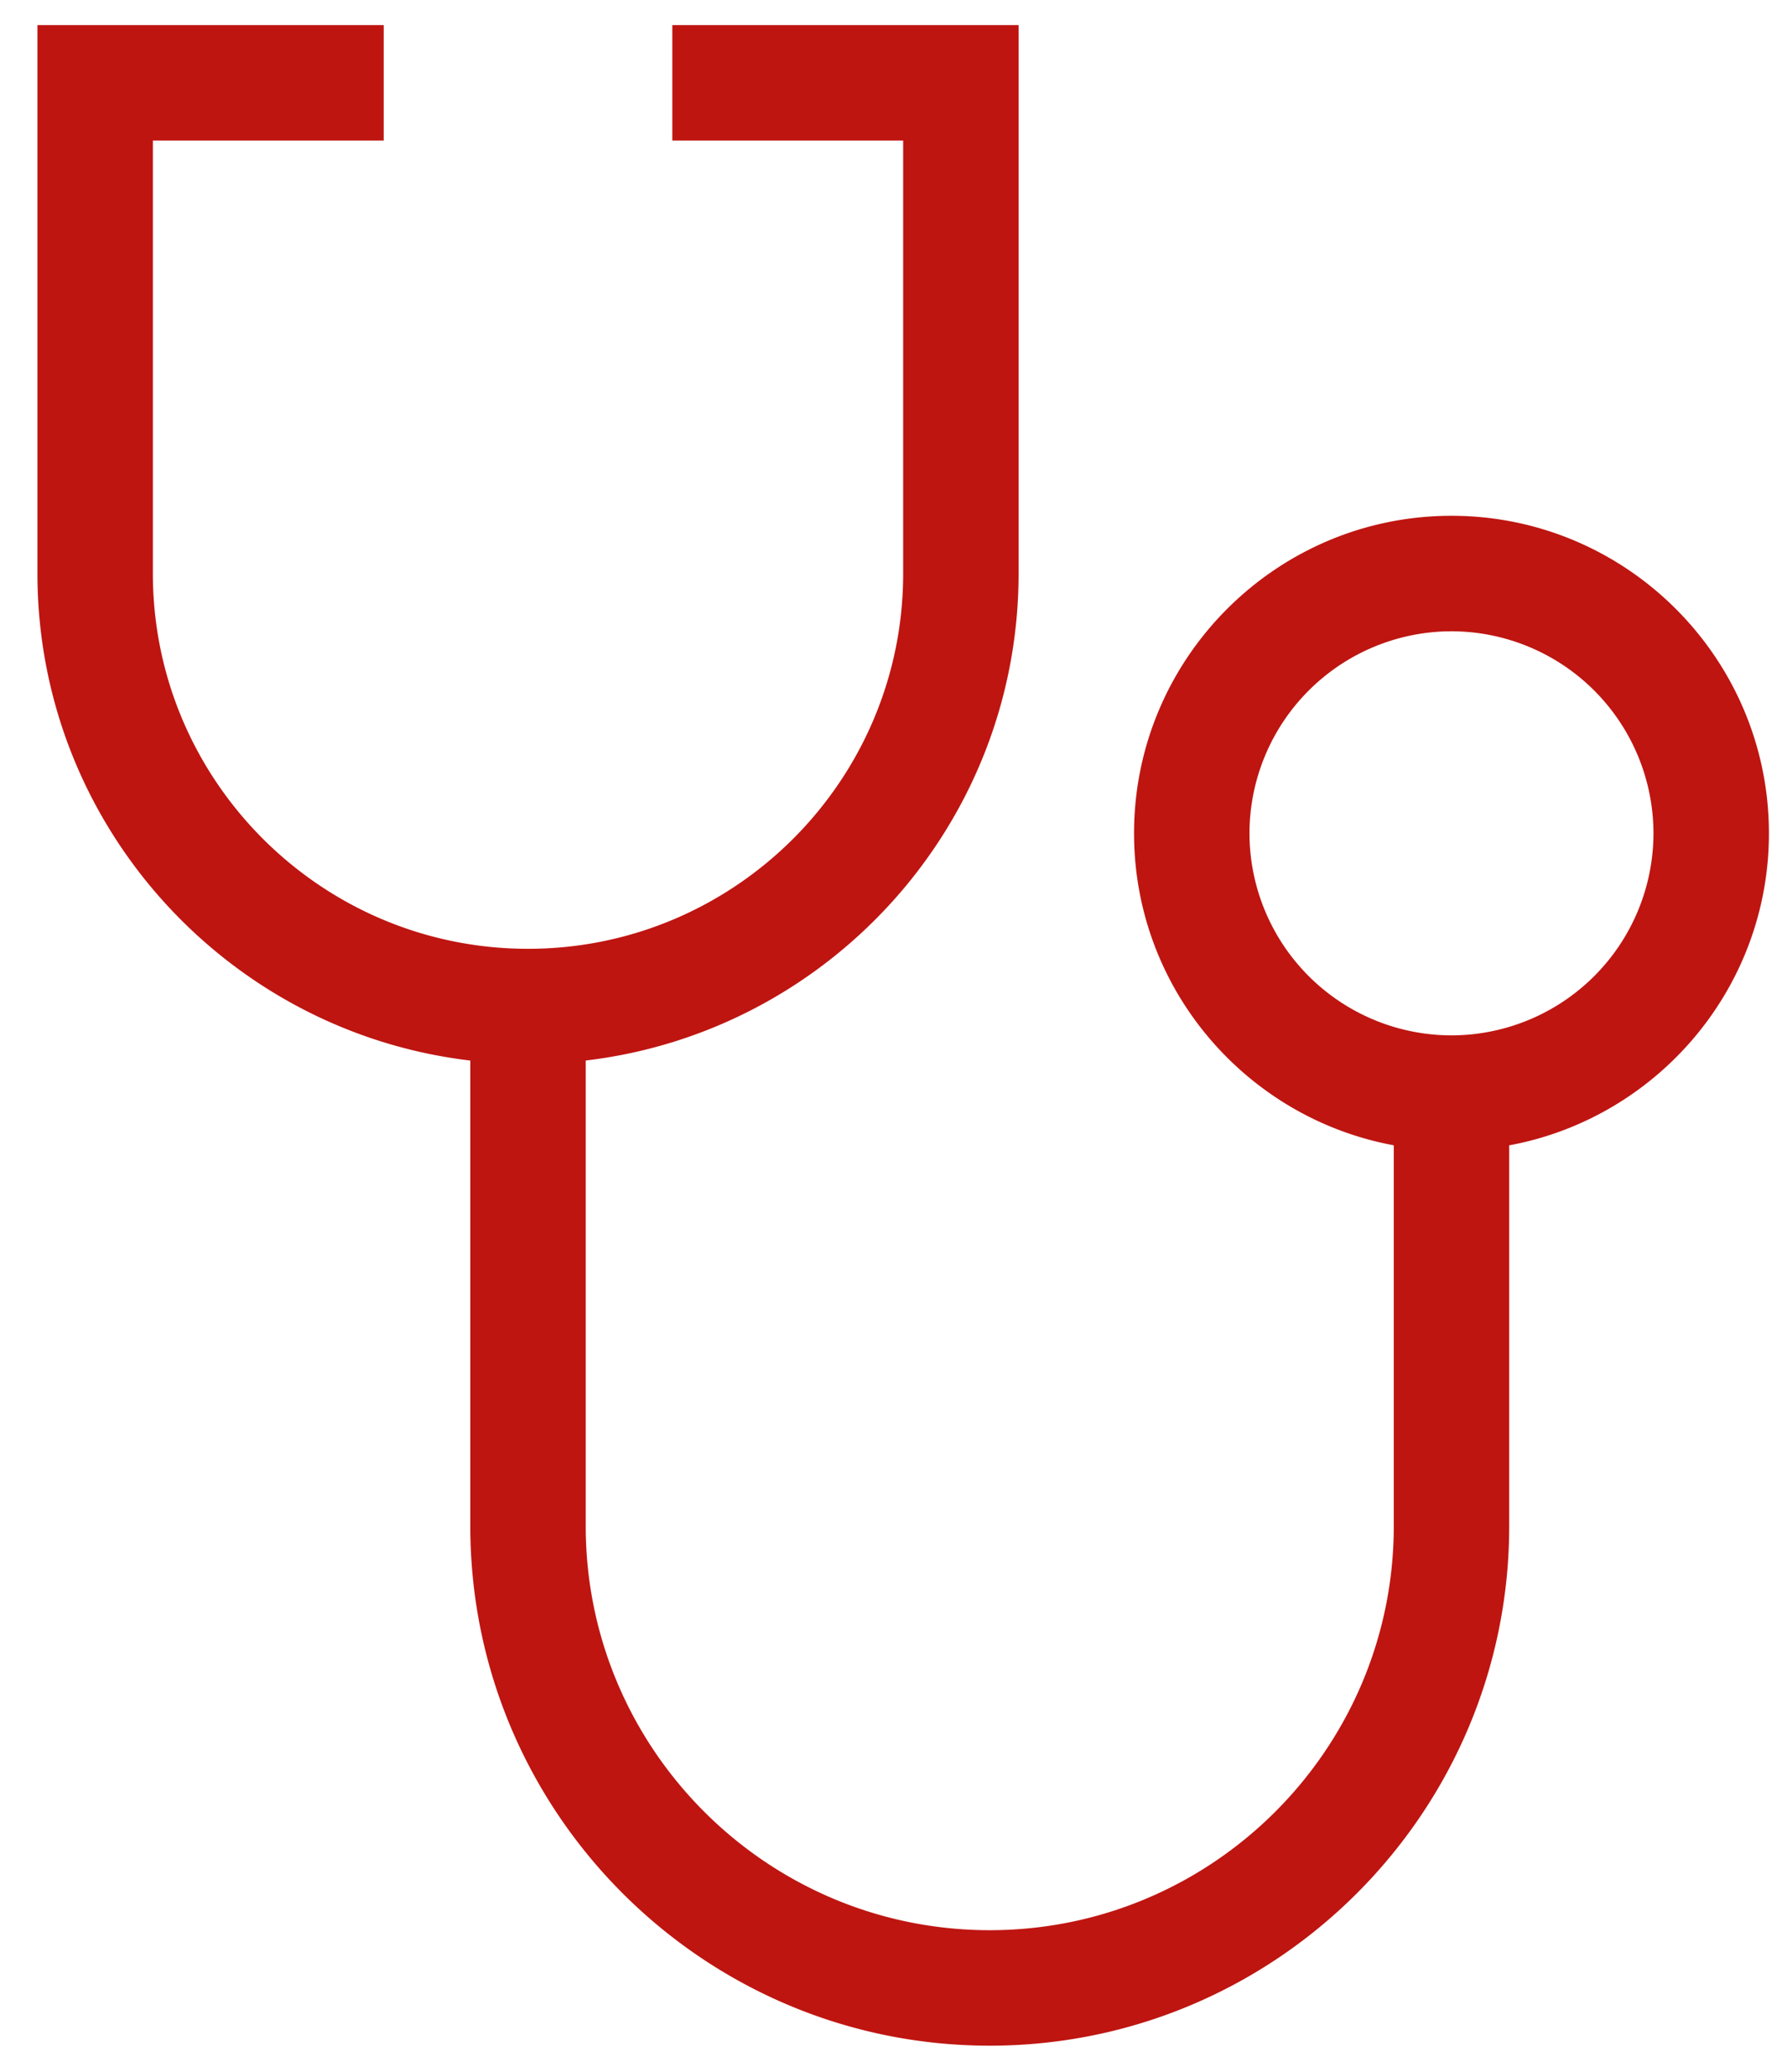
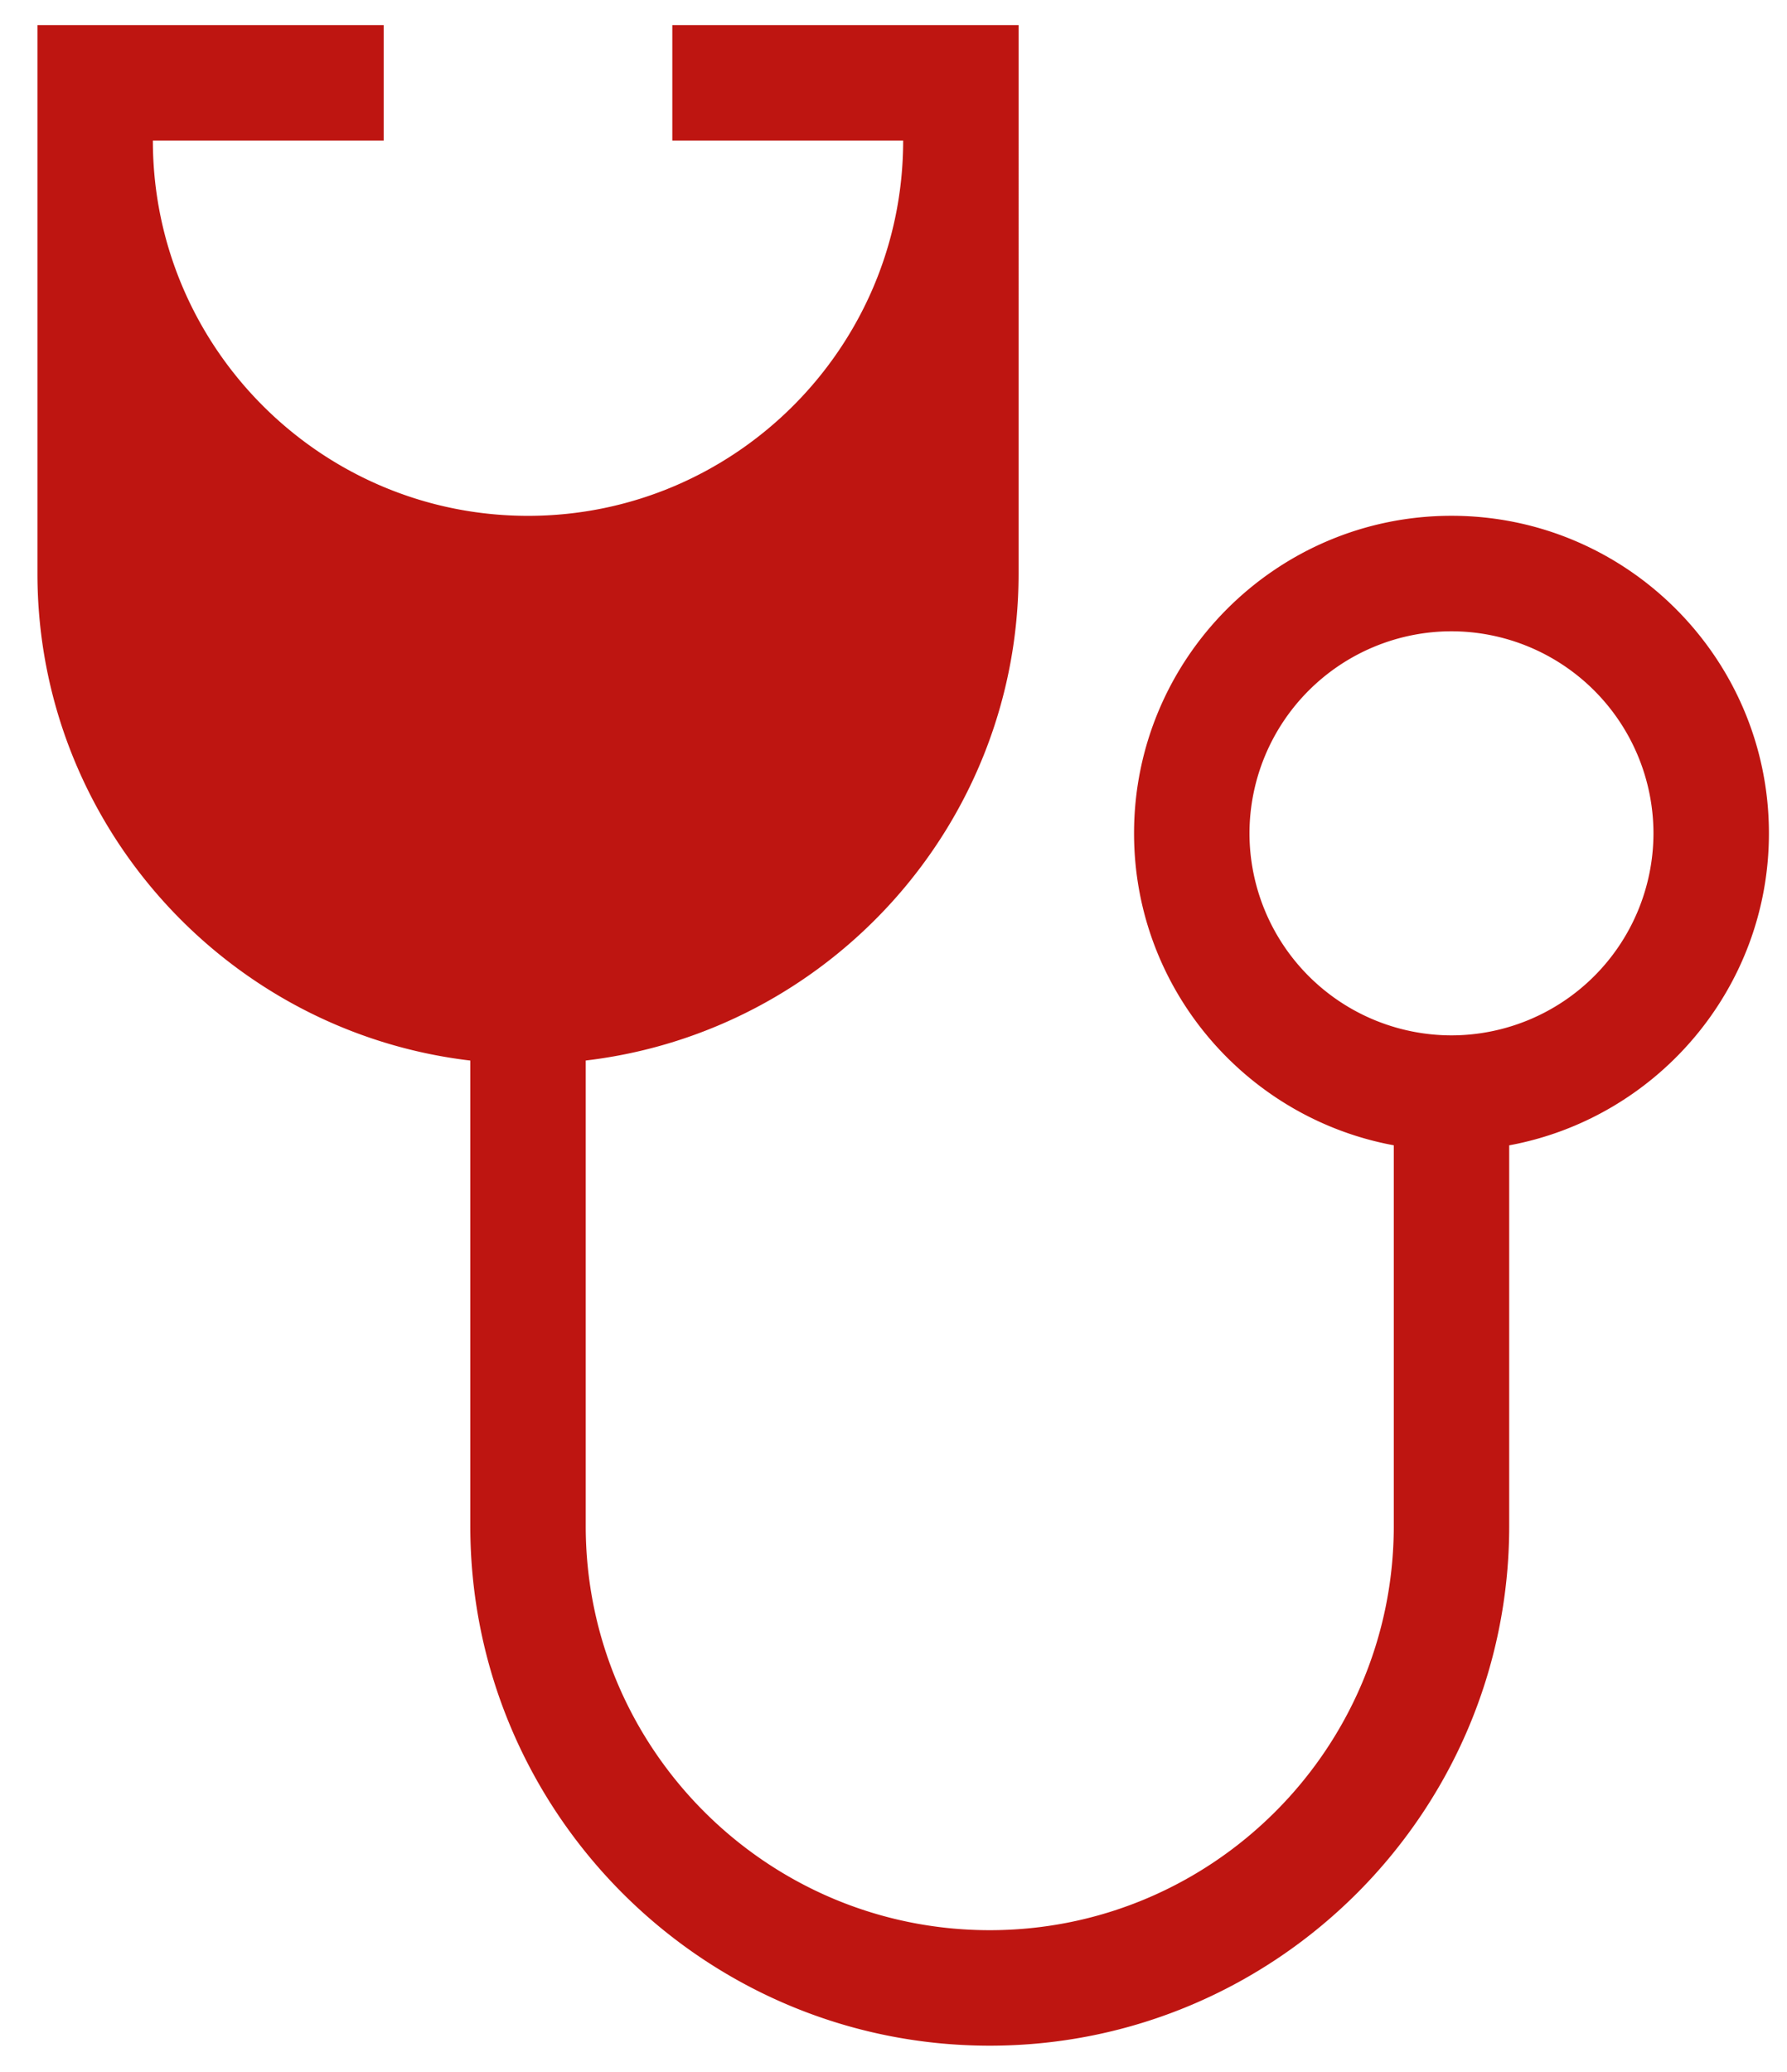
<svg xmlns="http://www.w3.org/2000/svg" width="44" height="51" fill="#BE1511">
-   <path d="M11.58 26.107v11.46c0 7.052 5.738 12.79 12.79 12.79 7.052 0 12.79-5.738 12.79-12.79v-9.373c3.632-.671 6.395-3.856 6.395-7.68 0-4.31-3.507-7.817-7.816-7.817-4.31 0-7.816 3.507-7.816 7.816 0 3.825 2.762 7.01 6.395 7.68v9.373c0 5.486-4.463 9.948-9.948 9.948-5.486 0-9.948-4.462-9.948-9.948v-11.46c5.992-.706 10.658-5.809 10.658-11.988V.618h-8.526V3.46h5.684v10.658c0 5.094-4.144 9.238-9.237 9.238s-9.237-4.144-9.237-9.238V3.46h5.684V.618H.922v13.5c0 6.18 4.666 11.282 10.658 11.989Zm19.185-5.594a4.98 4.98 0 0 1 4.974-4.973 4.98 4.98 0 0 1 4.973 4.973 4.98 4.98 0 0 1-4.973 4.974 4.98 4.98 0 0 1-4.974-4.974Z" />
+   <path d="M11.58 26.107v11.46c0 7.052 5.738 12.79 12.79 12.79 7.052 0 12.79-5.738 12.79-12.79v-9.373c3.632-.671 6.395-3.856 6.395-7.68 0-4.31-3.507-7.817-7.816-7.817-4.31 0-7.816 3.507-7.816 7.816 0 3.825 2.762 7.01 6.395 7.68v9.373c0 5.486-4.463 9.948-9.948 9.948-5.486 0-9.948-4.462-9.948-9.948v-11.46c5.992-.706 10.658-5.809 10.658-11.988V.618h-8.526V3.46h5.684c0 5.094-4.144 9.238-9.237 9.238s-9.237-4.144-9.237-9.238V3.46h5.684V.618H.922v13.5c0 6.18 4.666 11.282 10.658 11.989Zm19.185-5.594a4.98 4.98 0 0 1 4.974-4.973 4.98 4.98 0 0 1 4.973 4.973 4.98 4.98 0 0 1-4.973 4.974 4.98 4.98 0 0 1-4.974-4.974Z" />
</svg>